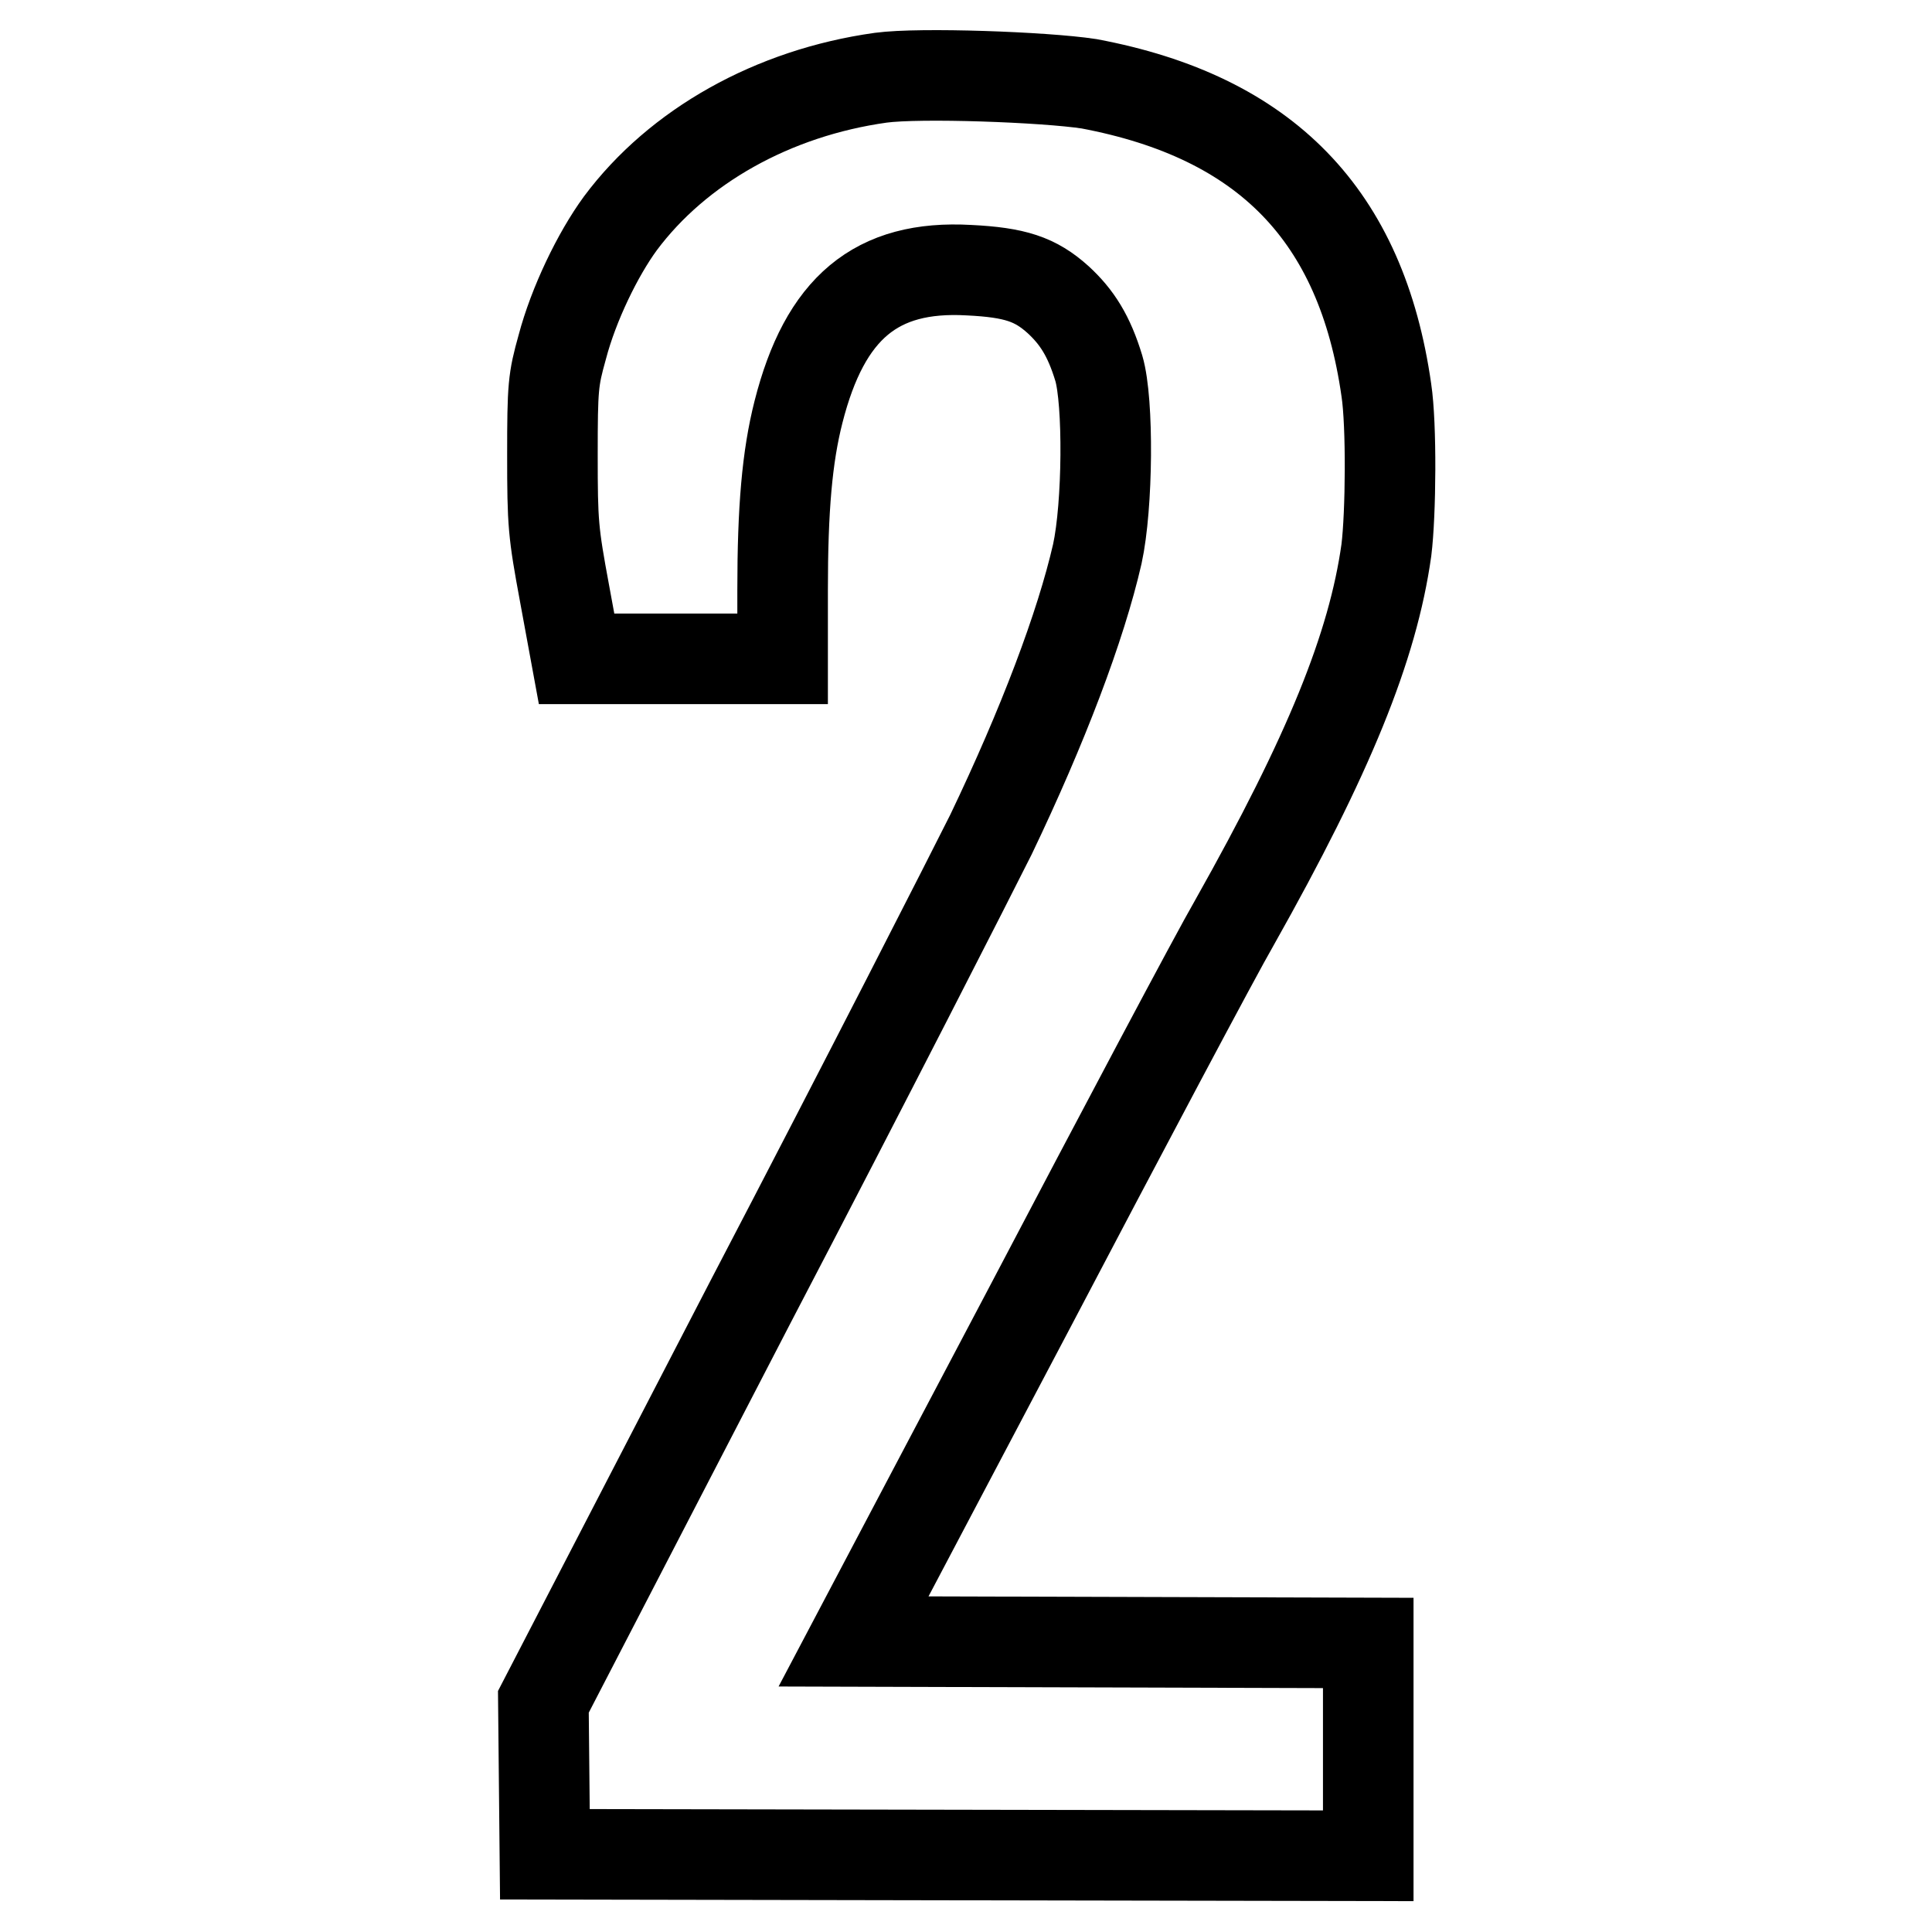
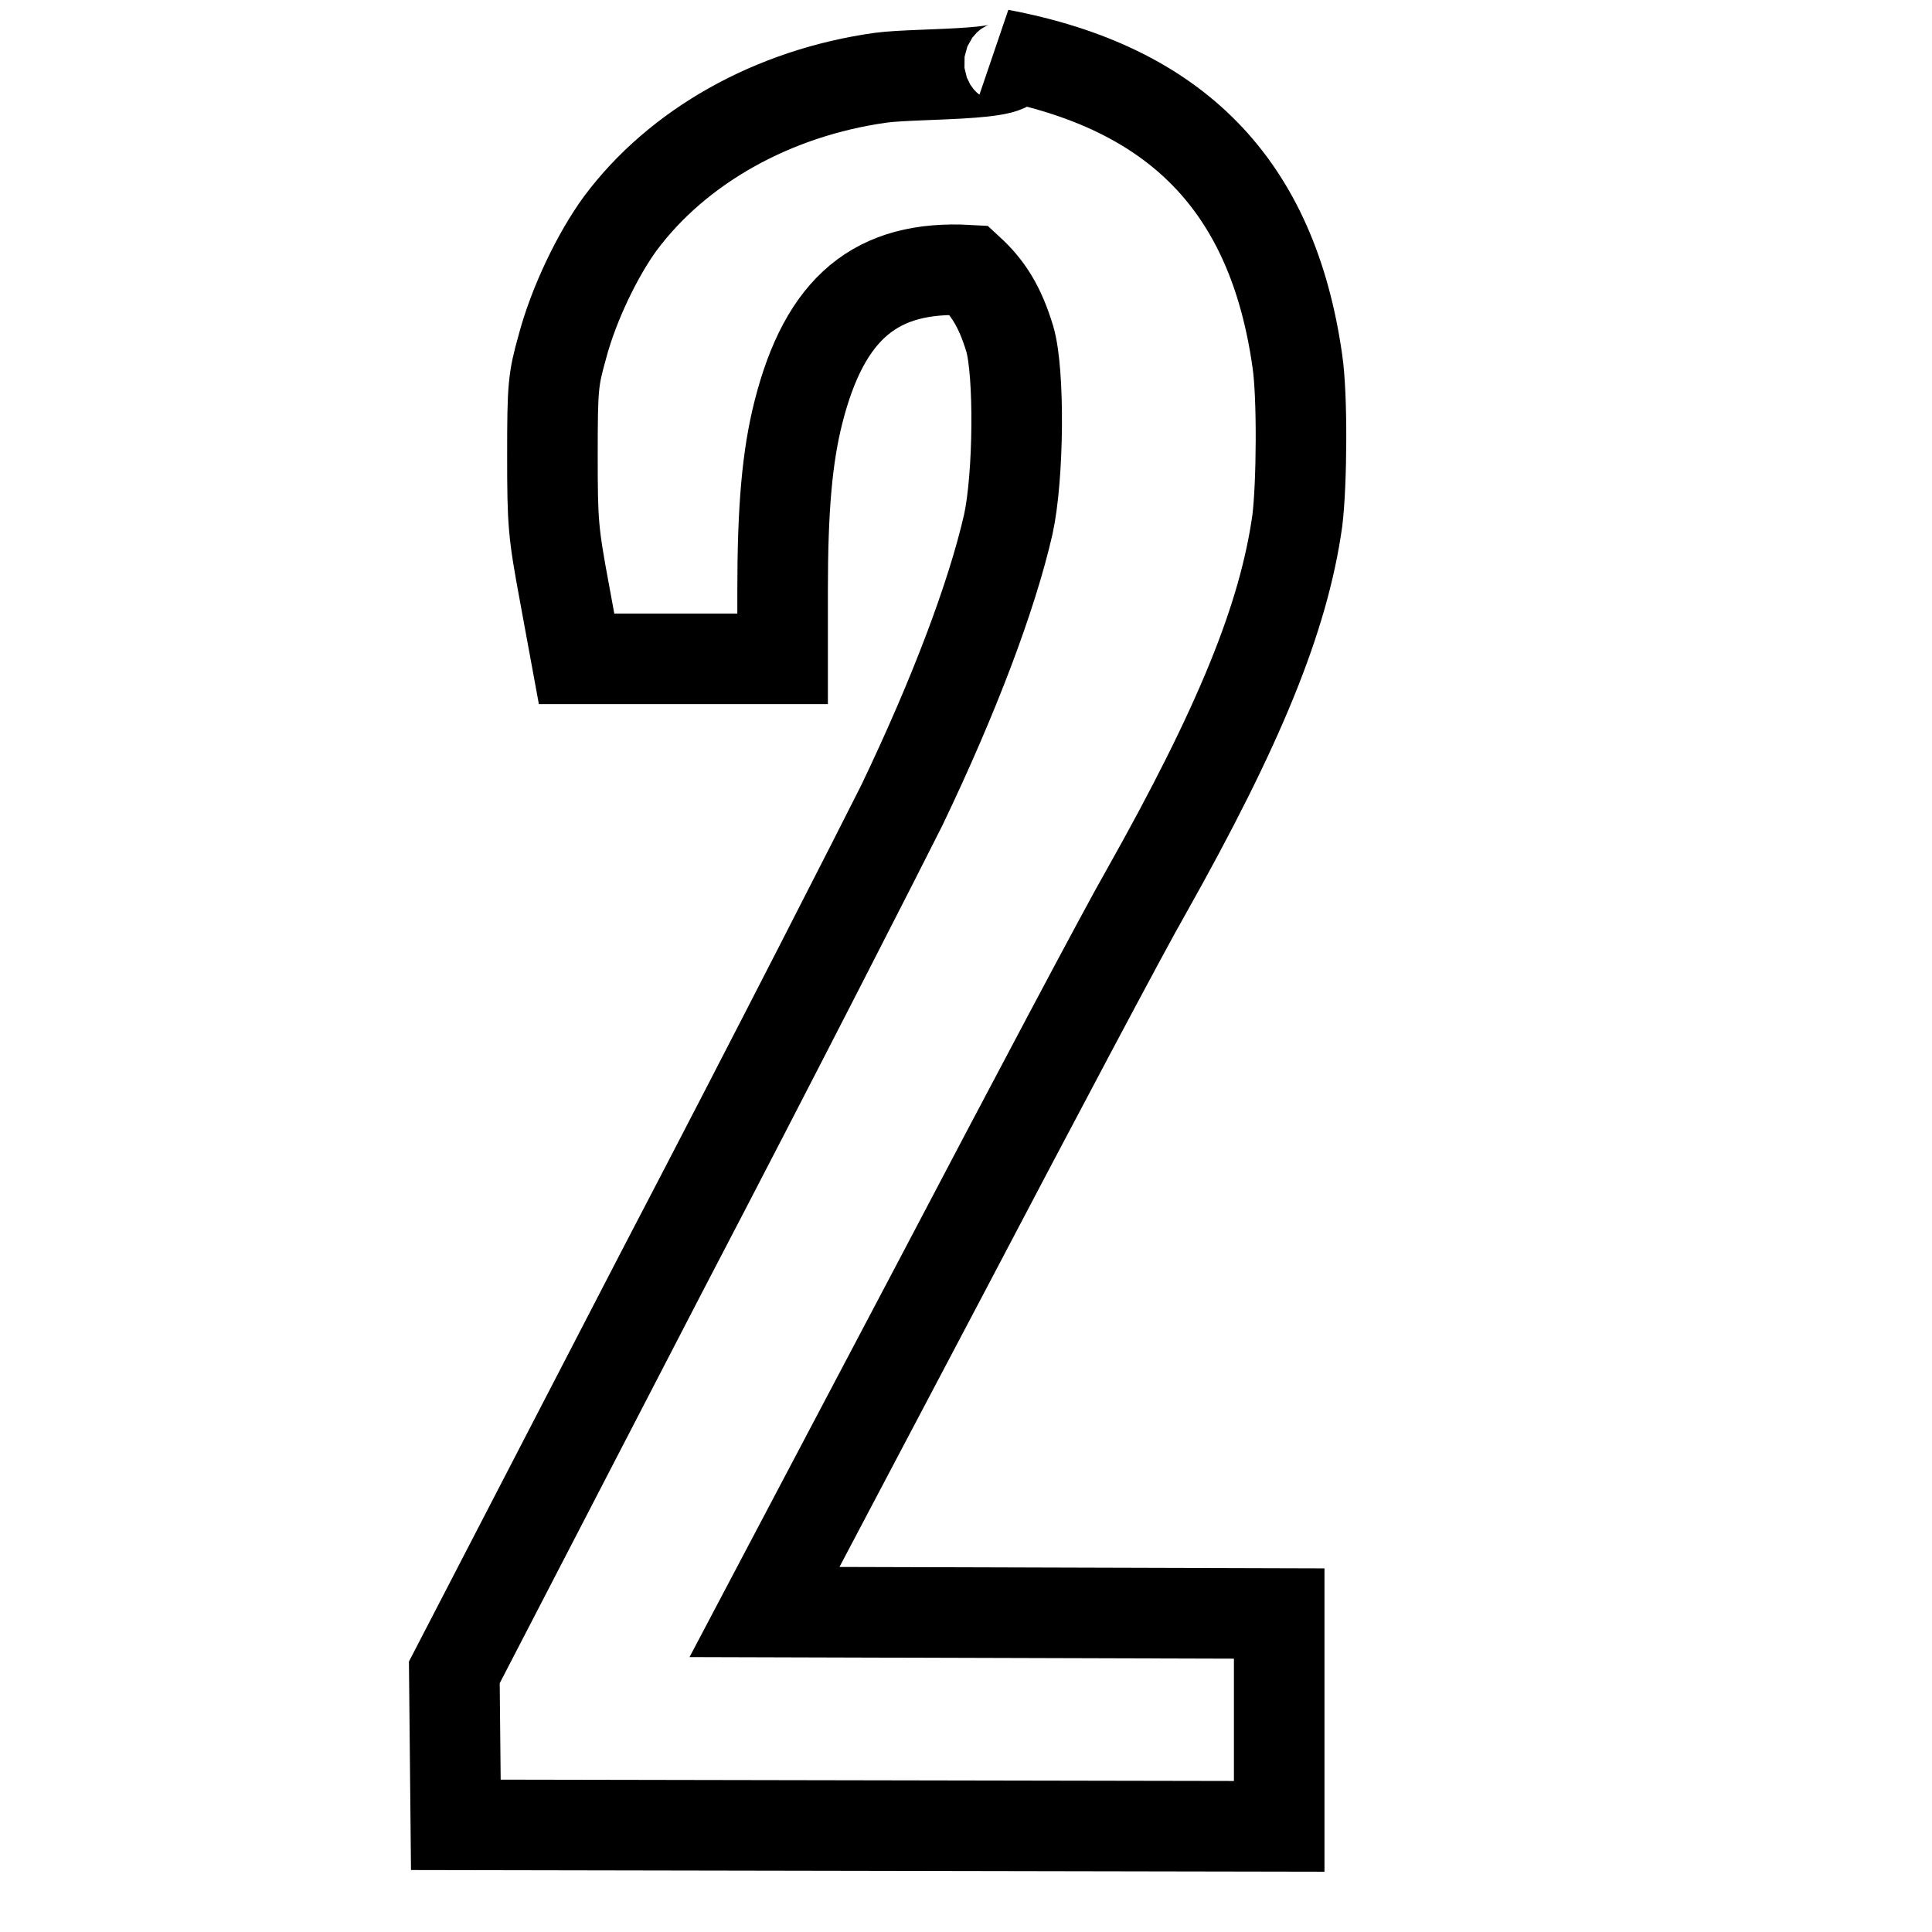
<svg xmlns="http://www.w3.org/2000/svg" version="1.1" x="0px" y="0px" viewBox="0 0 256 256" enable-background="new 0 0 256 256" xml:space="preserve">
  <g>
    <g>
      <g>
-         <path stroke-width="12" fill-opacity="0" stroke="#000000" d="M116.7,10.3c-14.3,2-26.9,9.1-34.5,19.3c-3,4.1-6.2,10.7-7.7,16.4c-1.2,4.3-1.3,5.2-1.3,14.3c0,9.1,0.1,10.2,1.6,18.3l1.6,8.7H90h13.7v-9.1c0-10.8,0.6-17.7,2.1-23.6c3.5-13.8,10.3-19.5,22.6-18.8c6.1,0.3,8.8,1.2,11.8,3.9c2.5,2.3,4.1,4.8,5.4,9.1c1.3,4.4,1.2,18.2-0.2,24.6c-2.2,9.6-7.2,22.8-14.1,37.2c-2.4,4.8-16.6,32.7-31.8,61.8l-27.5,53.1l0.1,10.1l0.1,10.1l54.6,0.1l54.5,0.1v-14.1v-14.1l-34.1-0.1l-34.1-0.1l23-43.6c12.6-24,24.9-47.2,27.5-51.7c12.5-22.2,18.3-36.5,20.1-49.3c0.6-4.8,0.7-16.6,0-21.2c-3.3-23.2-16-36.2-39.4-40.6C138.4,10.2,121.9,9.6,116.7,10.3z" />
+         <path stroke-width="12" fill-opacity="0" stroke="#000000" d="M116.7,10.3c-14.3,2-26.9,9.1-34.5,19.3c-3,4.1-6.2,10.7-7.7,16.4c-1.2,4.3-1.3,5.2-1.3,14.3c0,9.1,0.1,10.2,1.6,18.3l1.6,8.7H90h13.7v-9.1c0-10.8,0.6-17.7,2.1-23.6c3.5-13.8,10.3-19.5,22.6-18.8c2.5,2.3,4.1,4.8,5.4,9.1c1.3,4.4,1.2,18.2-0.2,24.6c-2.2,9.6-7.2,22.8-14.1,37.2c-2.4,4.8-16.6,32.7-31.8,61.8l-27.5,53.1l0.1,10.1l0.1,10.1l54.6,0.1l54.5,0.1v-14.1v-14.1l-34.1-0.1l-34.1-0.1l23-43.6c12.6-24,24.9-47.2,27.5-51.7c12.5-22.2,18.3-36.5,20.1-49.3c0.6-4.8,0.7-16.6,0-21.2c-3.3-23.2-16-36.2-39.4-40.6C138.4,10.2,121.9,9.6,116.7,10.3z" />
      </g>
    </g>
  </g>
</svg>